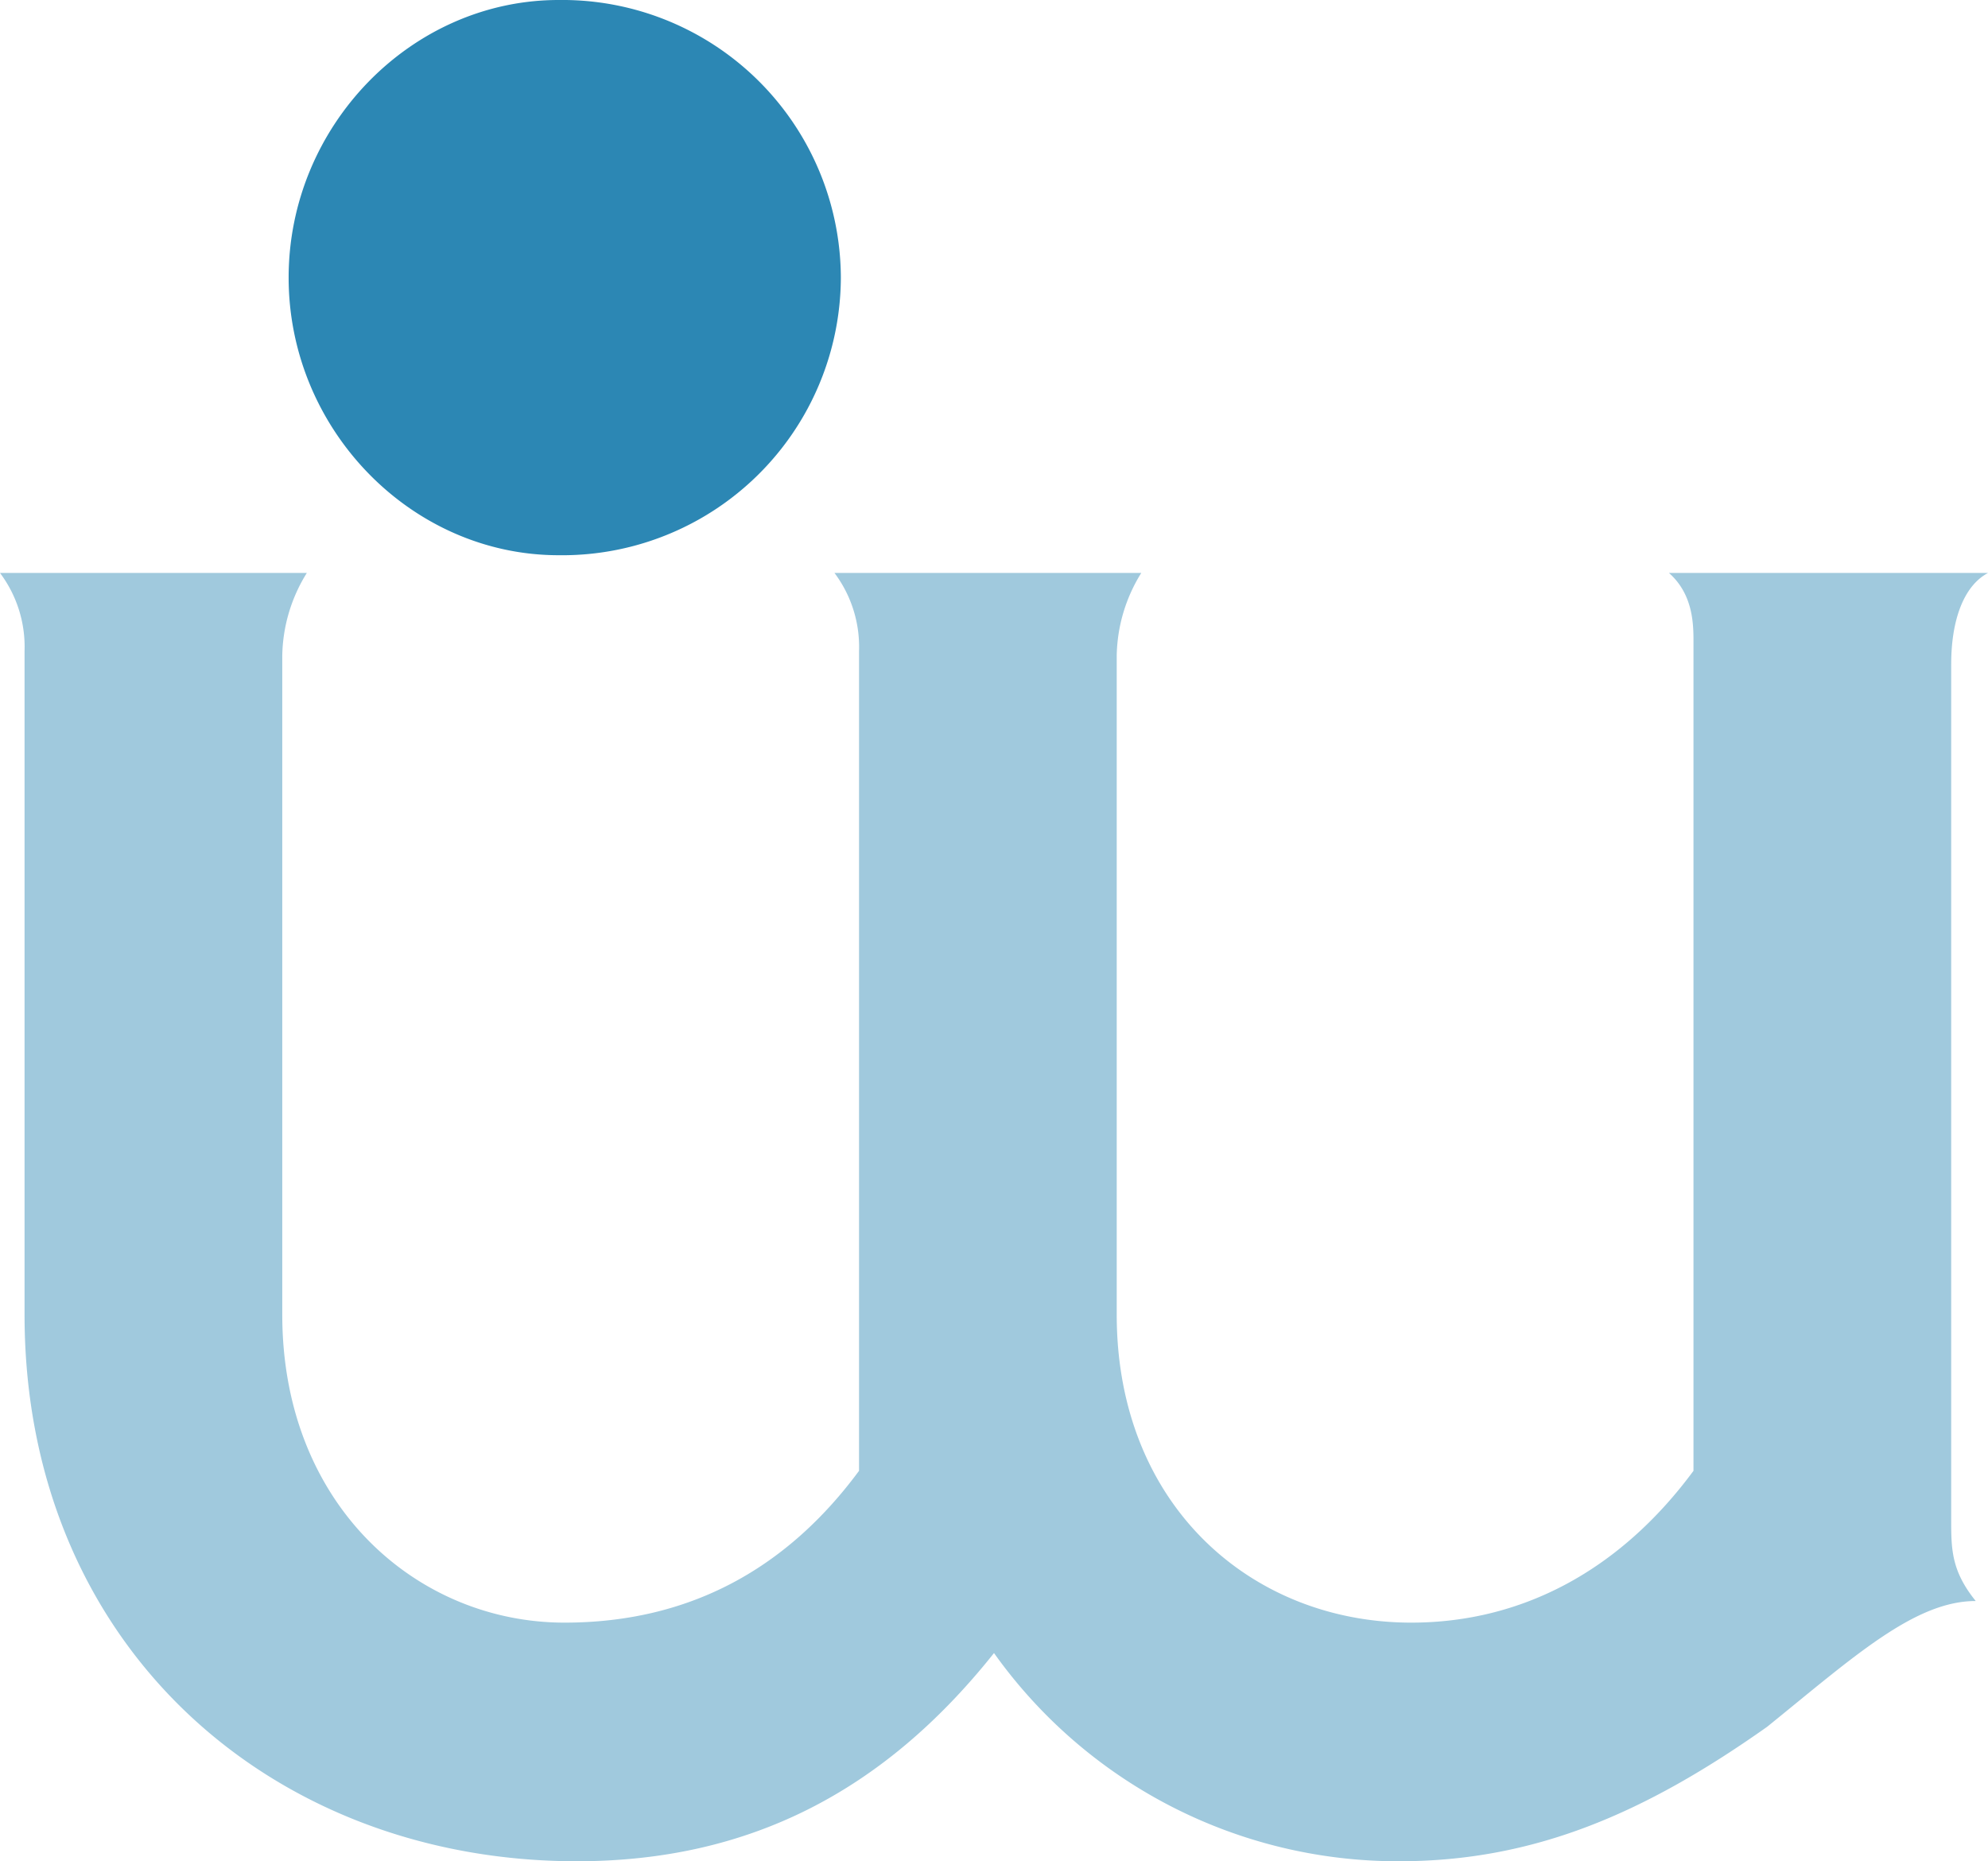
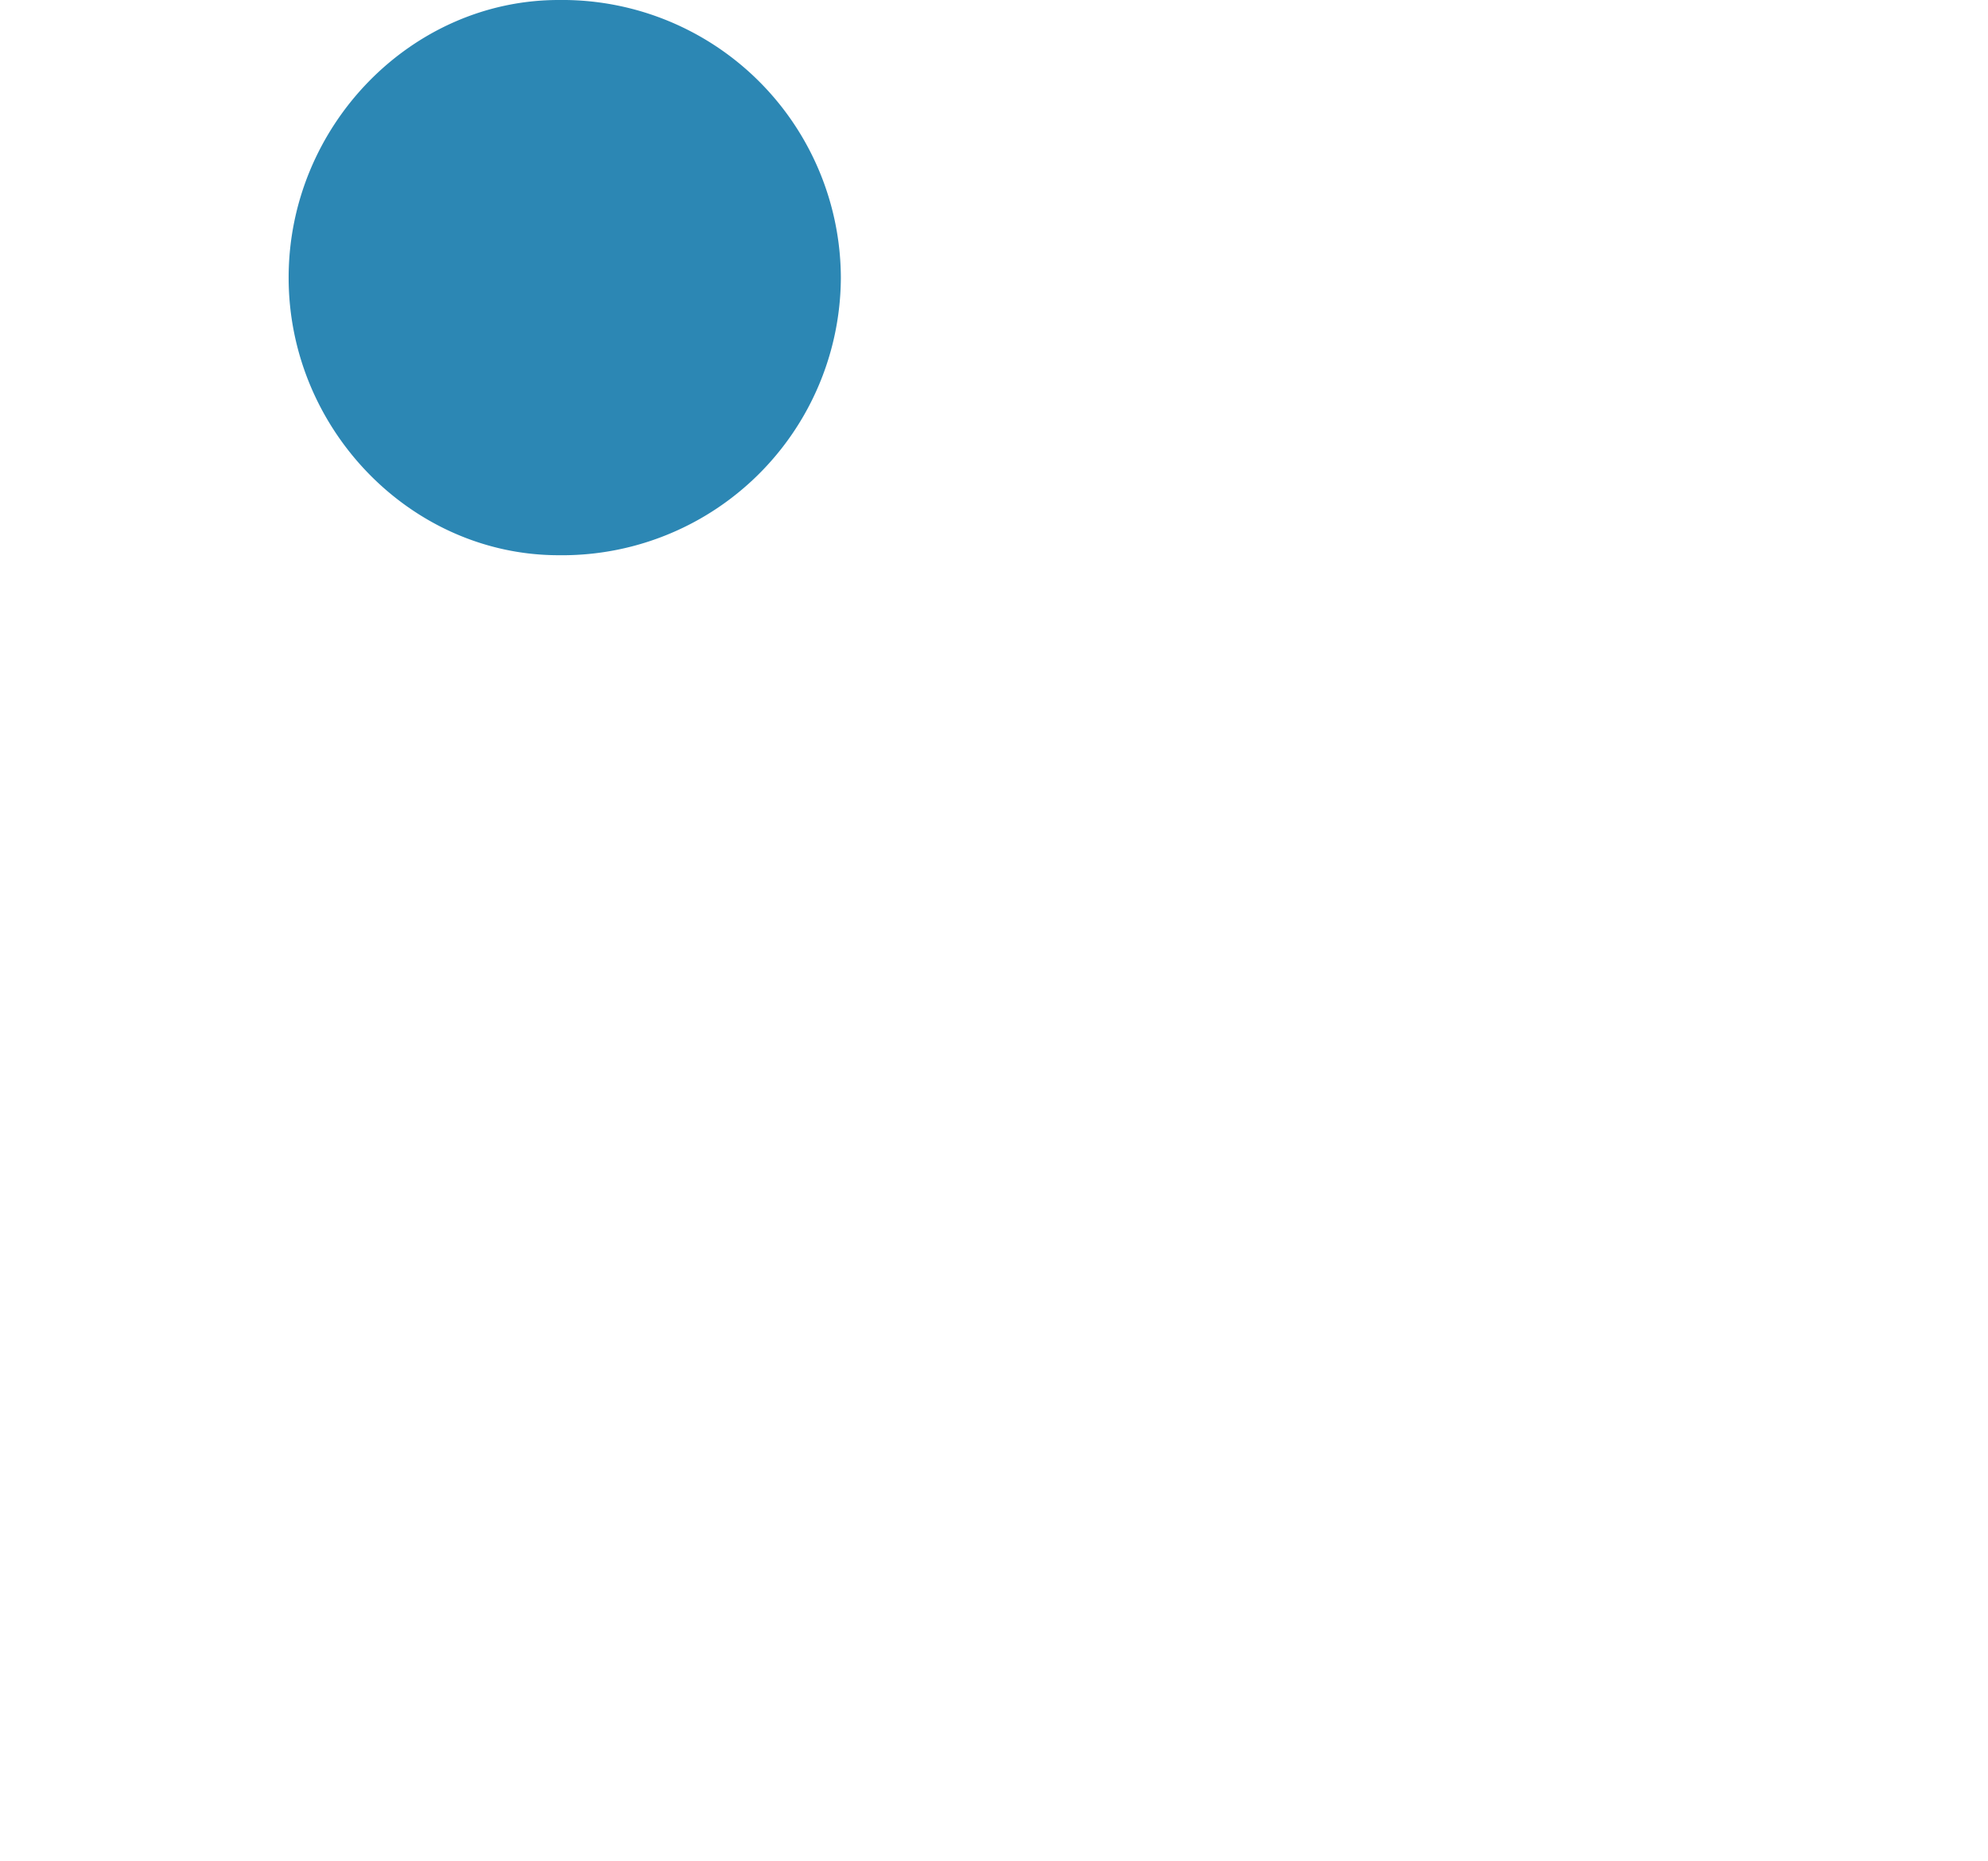
<svg xmlns="http://www.w3.org/2000/svg" width="177.325" height="165.996" viewBox="0 0 177.325 165.996">
  <g id="Group_1681" data-name="Group 1681" transform="translate(-602 -584)">
    <g id="Group_1652" data-name="Group 1652" transform="translate(602 584)">
-       <path id="Path_1438" data-name="Path 1438" d="M554.508,31.485V107.7c0,2.708,0,4.642,2.19,7.35-5.473,0-10.946,5.029-18.608,11.219-10.946,7.737-20.8,11.991-32.837,11.991a44.222,44.222,0,0,1-36.123-18.569c-9.85,12.379-21.891,18.569-37.217,18.569-27.364,0-49.256-19.343-49.256-48.744V30.324a10.975,10.975,0,0,0-2.189-6.963h27.367a14.359,14.359,0,0,0-2.19,7.35v58.8c0,17.022,12.039,27.467,25.175,27.467,10.946,0,19.7-4.642,26.271-13.54V30.324a10.988,10.988,0,0,0-2.19-6.963h27.364a14.385,14.385,0,0,0-2.189,7.35v58.8c0,17.022,12.042,27.467,26.271,27.467,9.852,0,18.608-4.642,25.175-13.54V29.551c0-1.549,0-4.257-2.187-6.19h28.458c-2.19,1.159-3.283,4.255-3.283,8.124" transform="translate(-380.467 27.739)" fill="#a0c9dd" />
      <path id="Path_1439" data-name="Path 1439" d="M441.493,24.759a24.849,24.849,0,0,1-25.175,24.759c-13.135,0-24.081-11.219-24.081-24.759S403.183,0,416.318,0a24.849,24.849,0,0,1,25.175,24.759" transform="translate(-366.491 0)" fill="#2c87b4" fill-rule="evenodd" />
    </g>
  </g>
</svg>